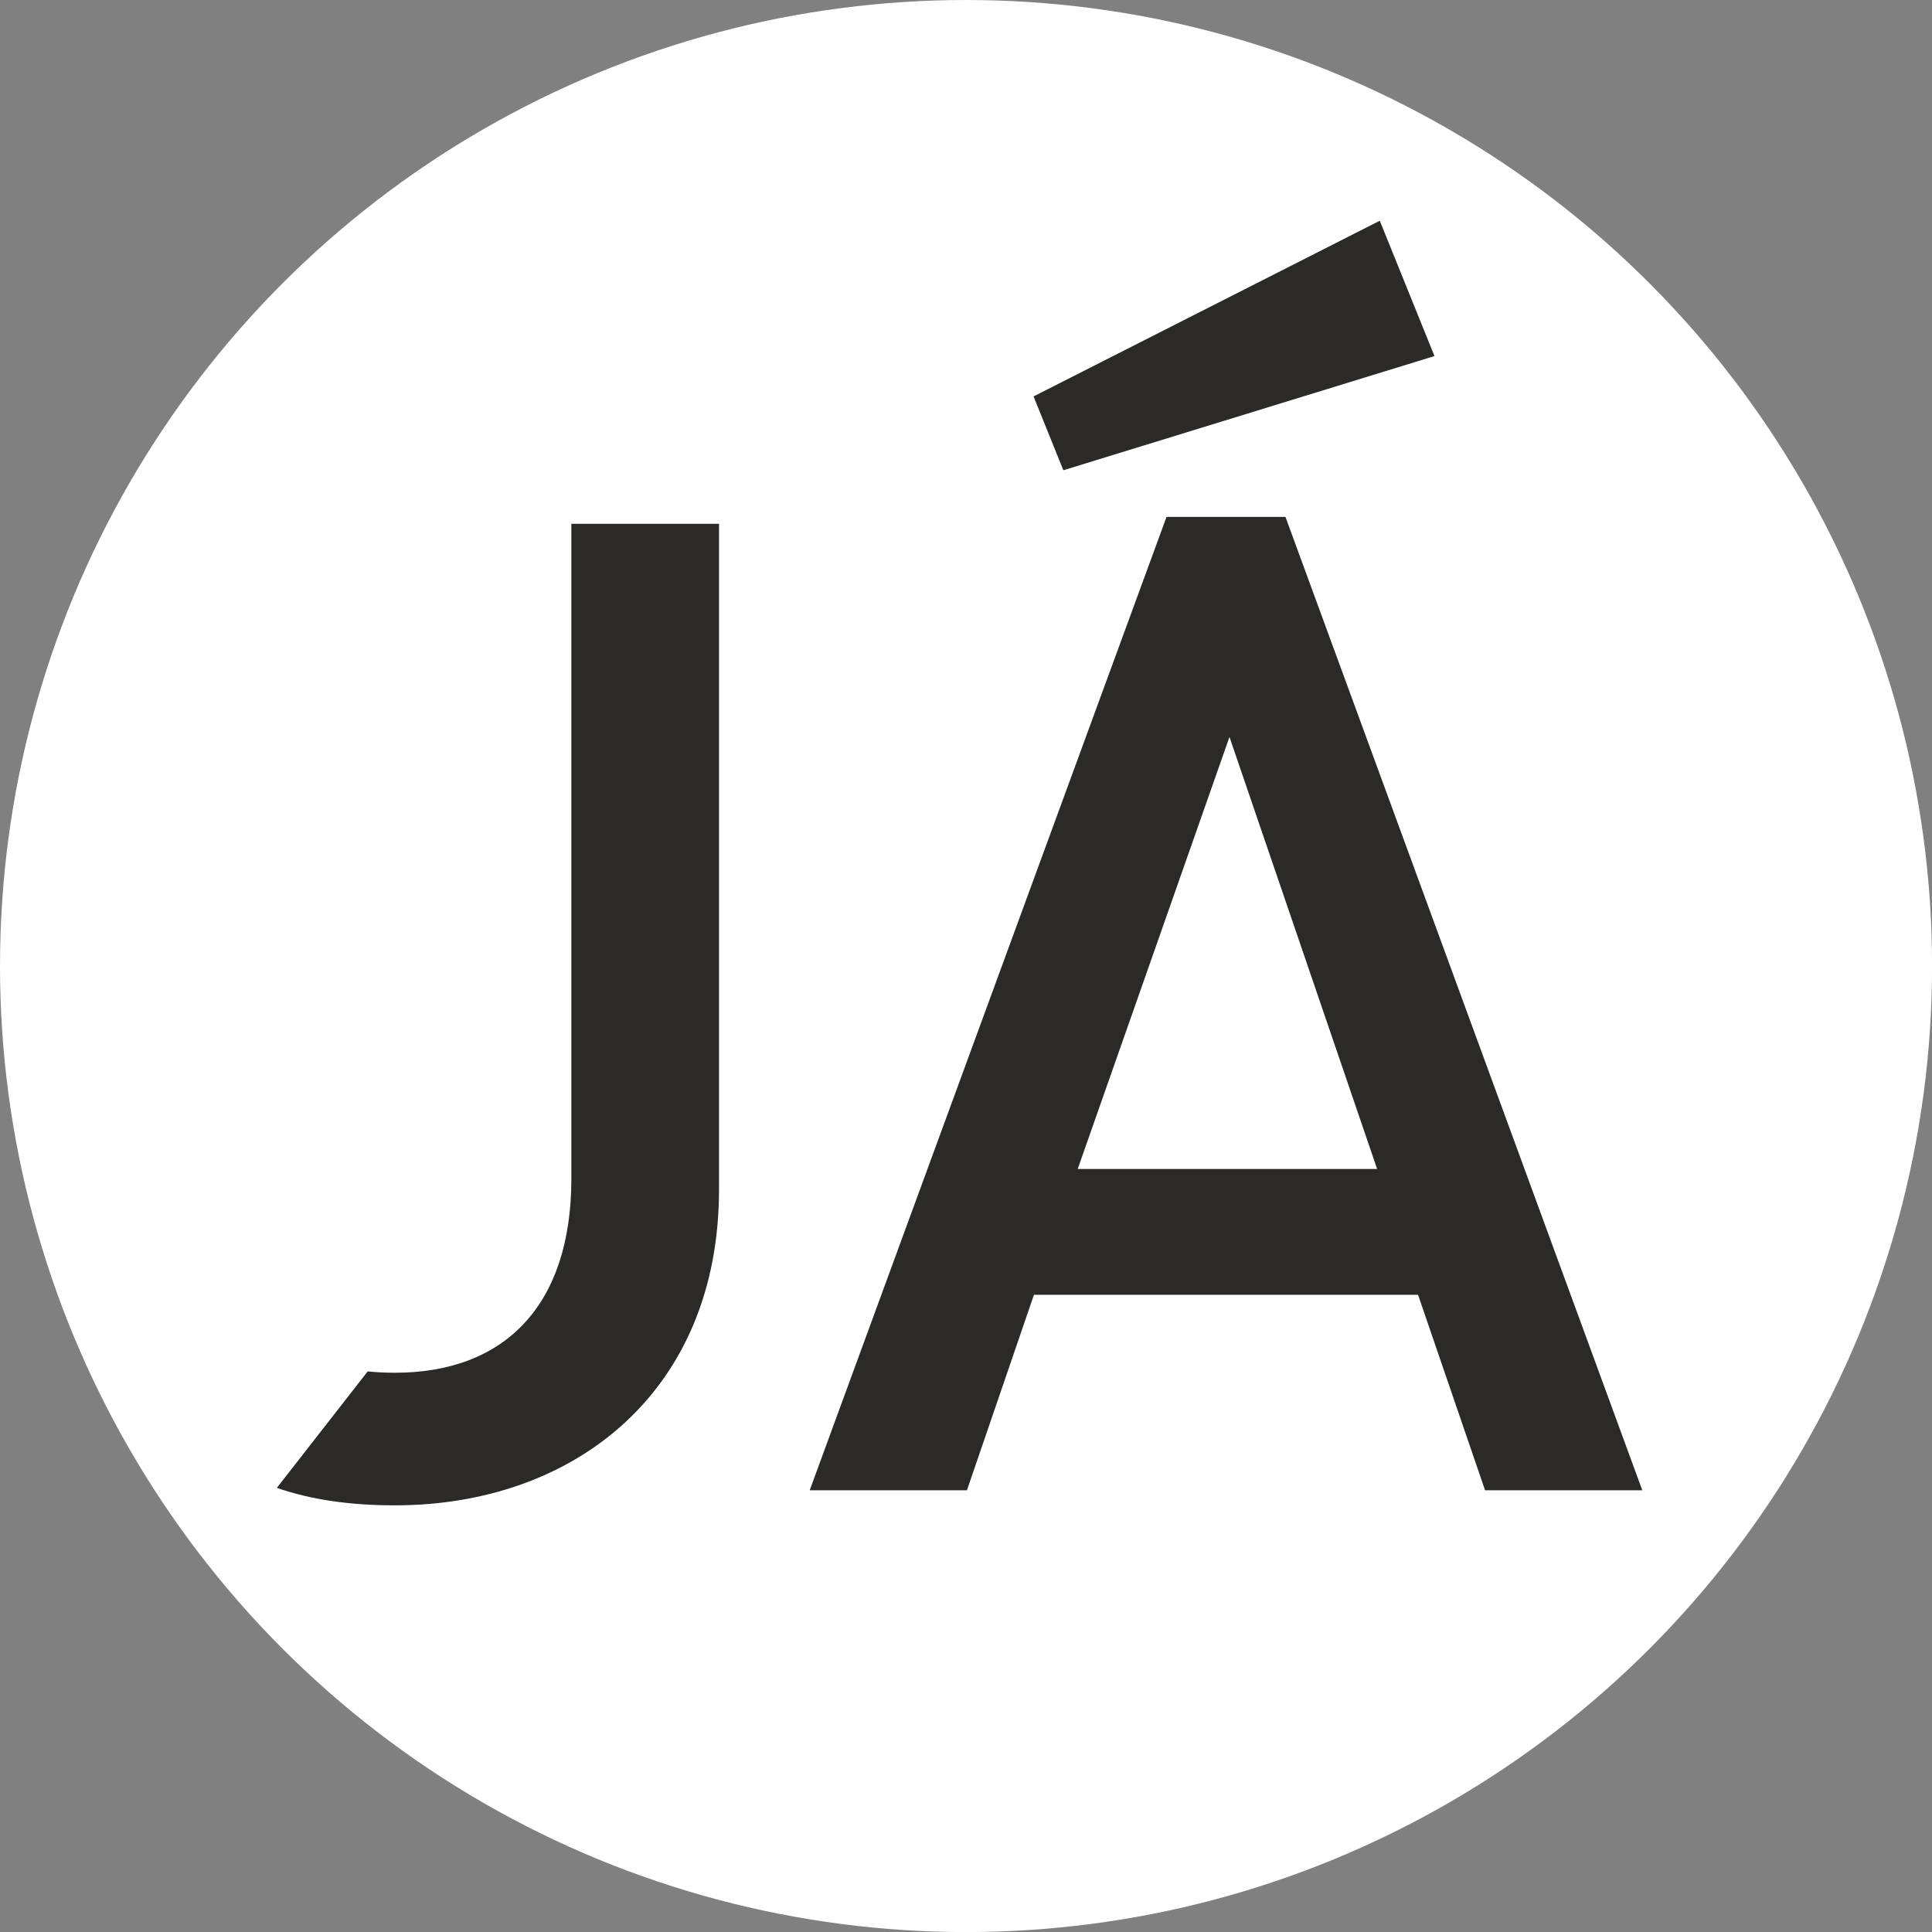
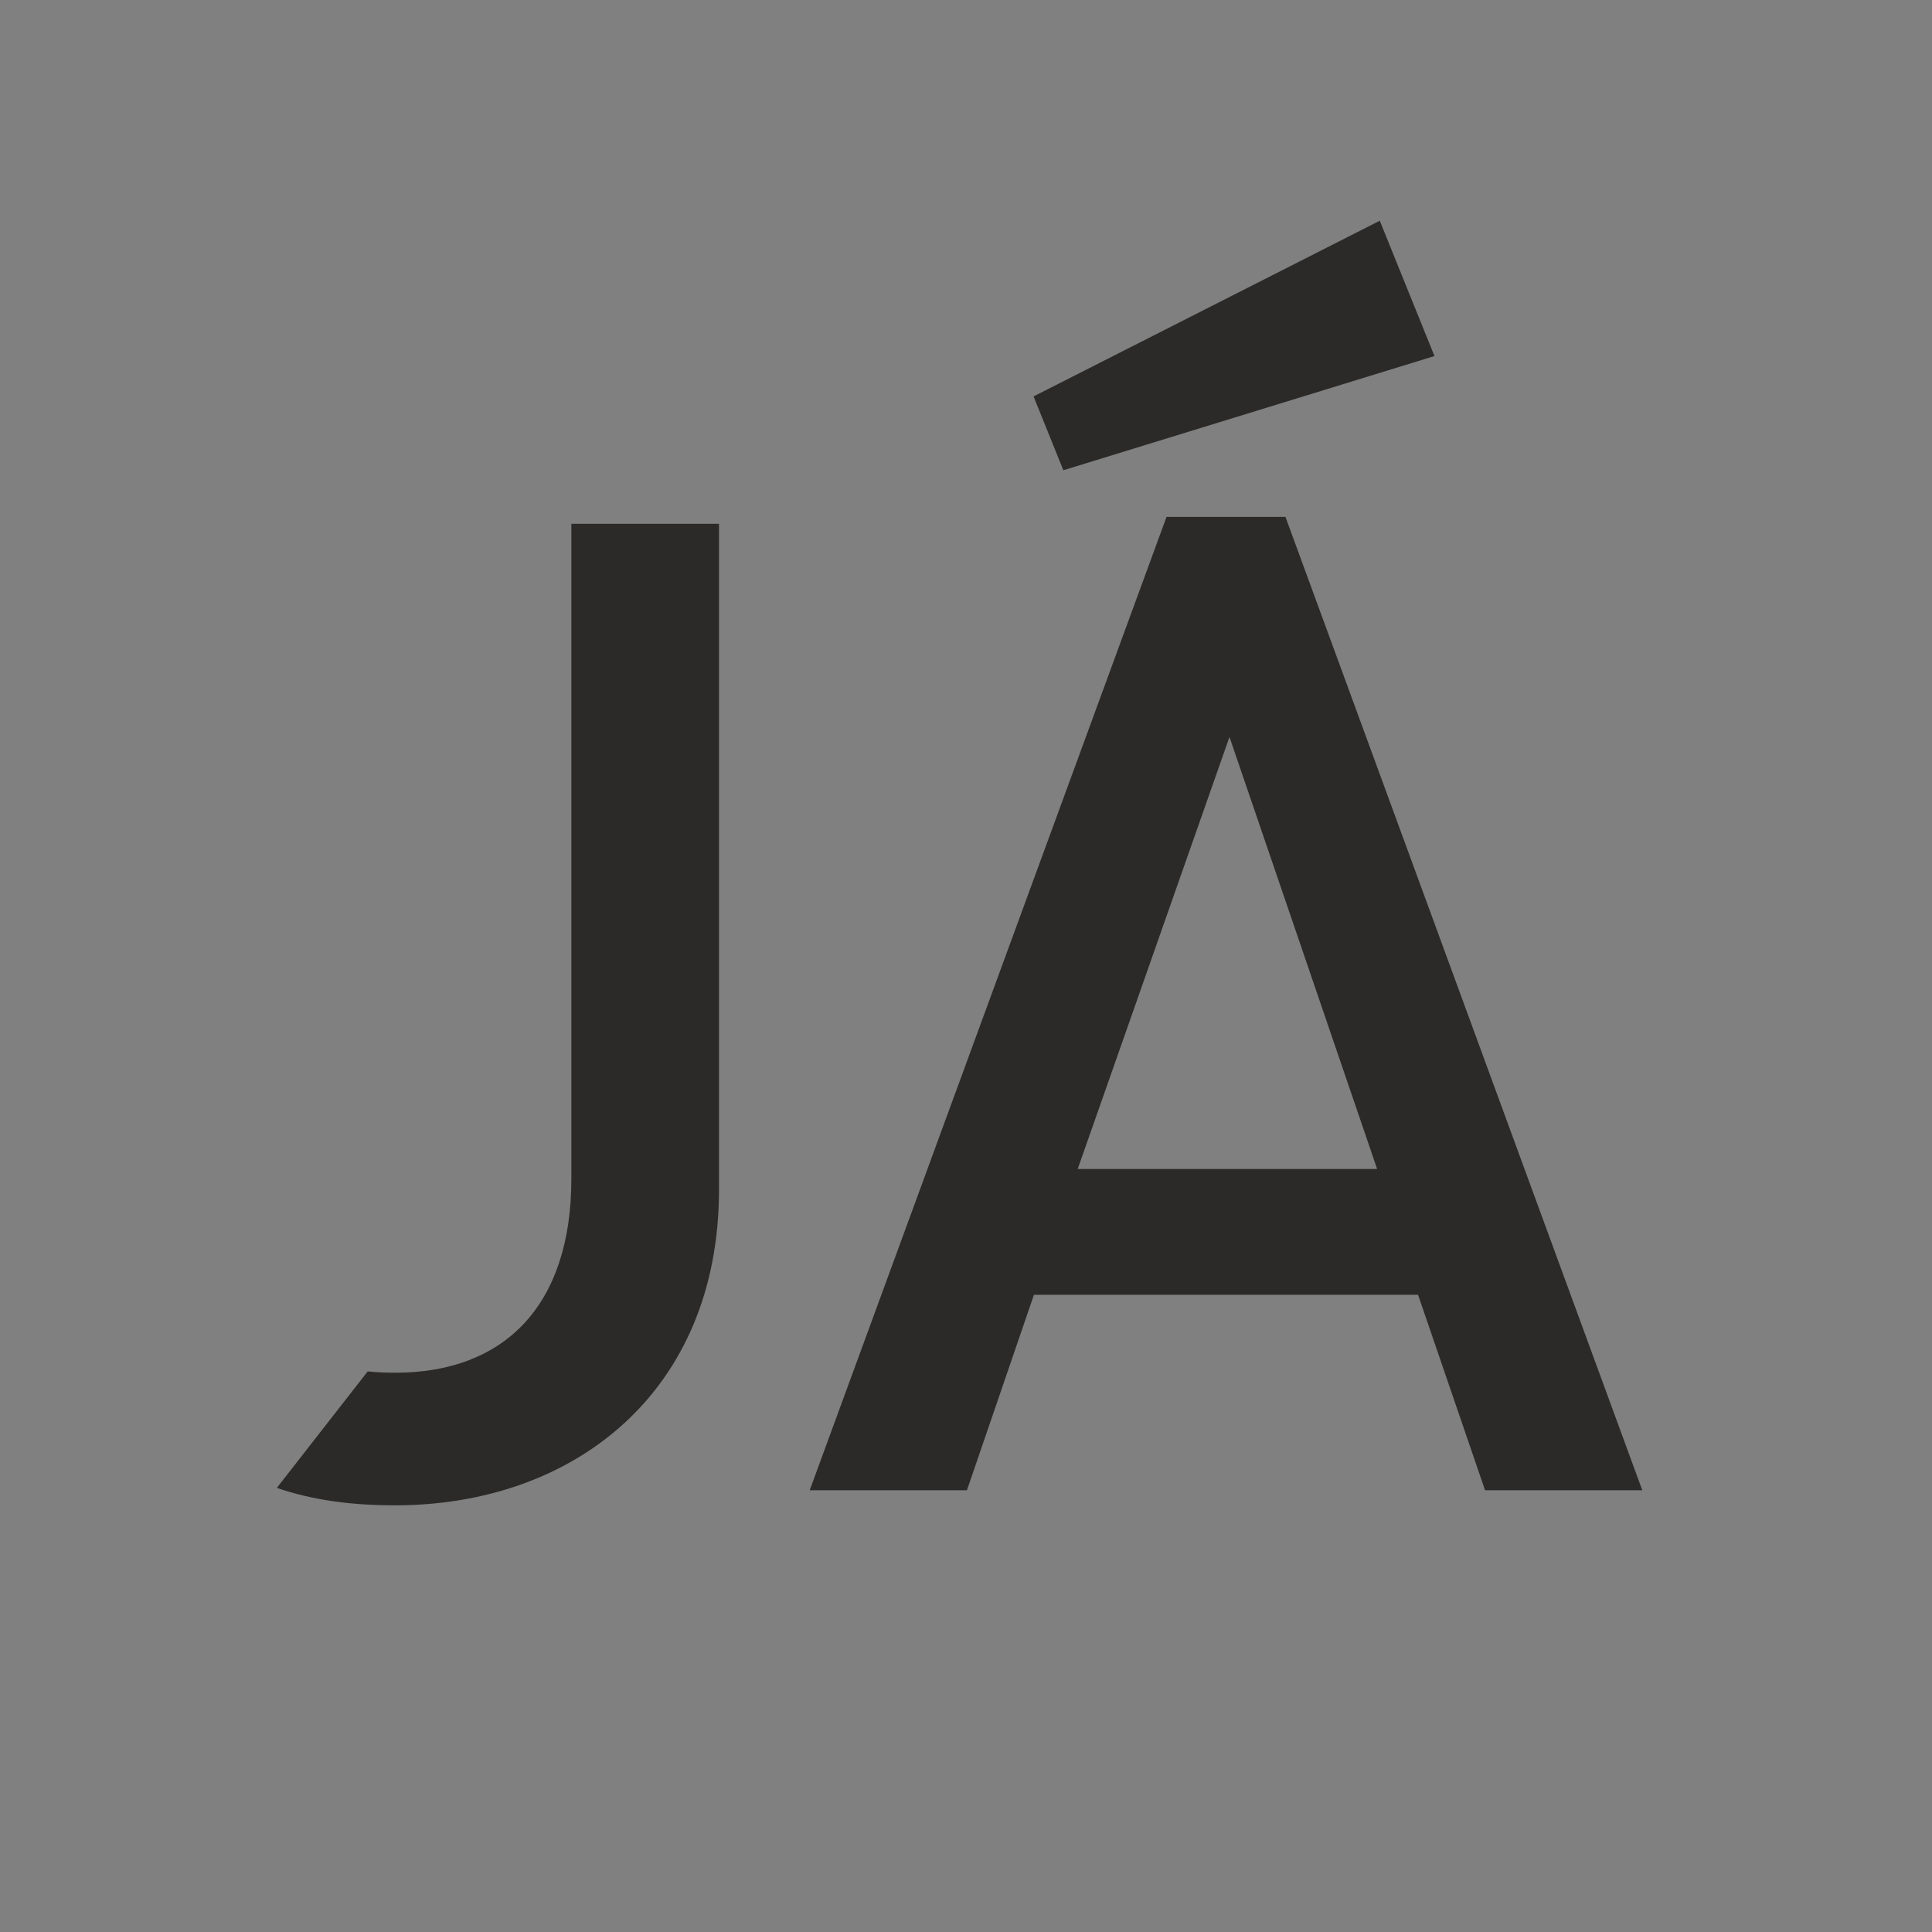
<svg xmlns="http://www.w3.org/2000/svg" viewBox="0 0 300.17 300.17">
  <rect x="0" y="0" width="300.17" height="300.17" fill="#808080" stroke="none" />
  <defs>
    <style>.d{fill:#fff;}.e{fill:#2b2a29;}</style>
  </defs>
  <g id="a" />
  <g id="b">
    <g id="c">
      <g>
-         <circle class="d" cx="150.09" cy="150.09" r="150.09" />
        <g>
          <path class="e" d="M213.95,181.62h-46.51l23.58-67.12,22.94,67.12Zm41.21,49.92l-55.44-151.23h-18.48l-55.44,151.23h24.43l10.41-30.37h59.68l10.41,30.37h24.43Z" />
          <path class="e" d="M214.38,34.29l-53.8,27.3c1.54,3.82,3.09,7.65,4.63,11.47l57.66-17.74c-2.83-7.01-5.67-14.02-8.5-21.03" />
          <path class="e" d="M111.71,184.82V81.38h-22.94v101.74c0,19.75-10.41,30.16-27.4,30.16-1.52,0-2.93-.07-4.24-.21l-14.12,18.1c5.44,1.87,11.43,2.71,18.36,2.71,27.82,0,50.34-17.63,50.34-49.06" />
        </g>
      </g>
    </g>
  </g>
</svg>